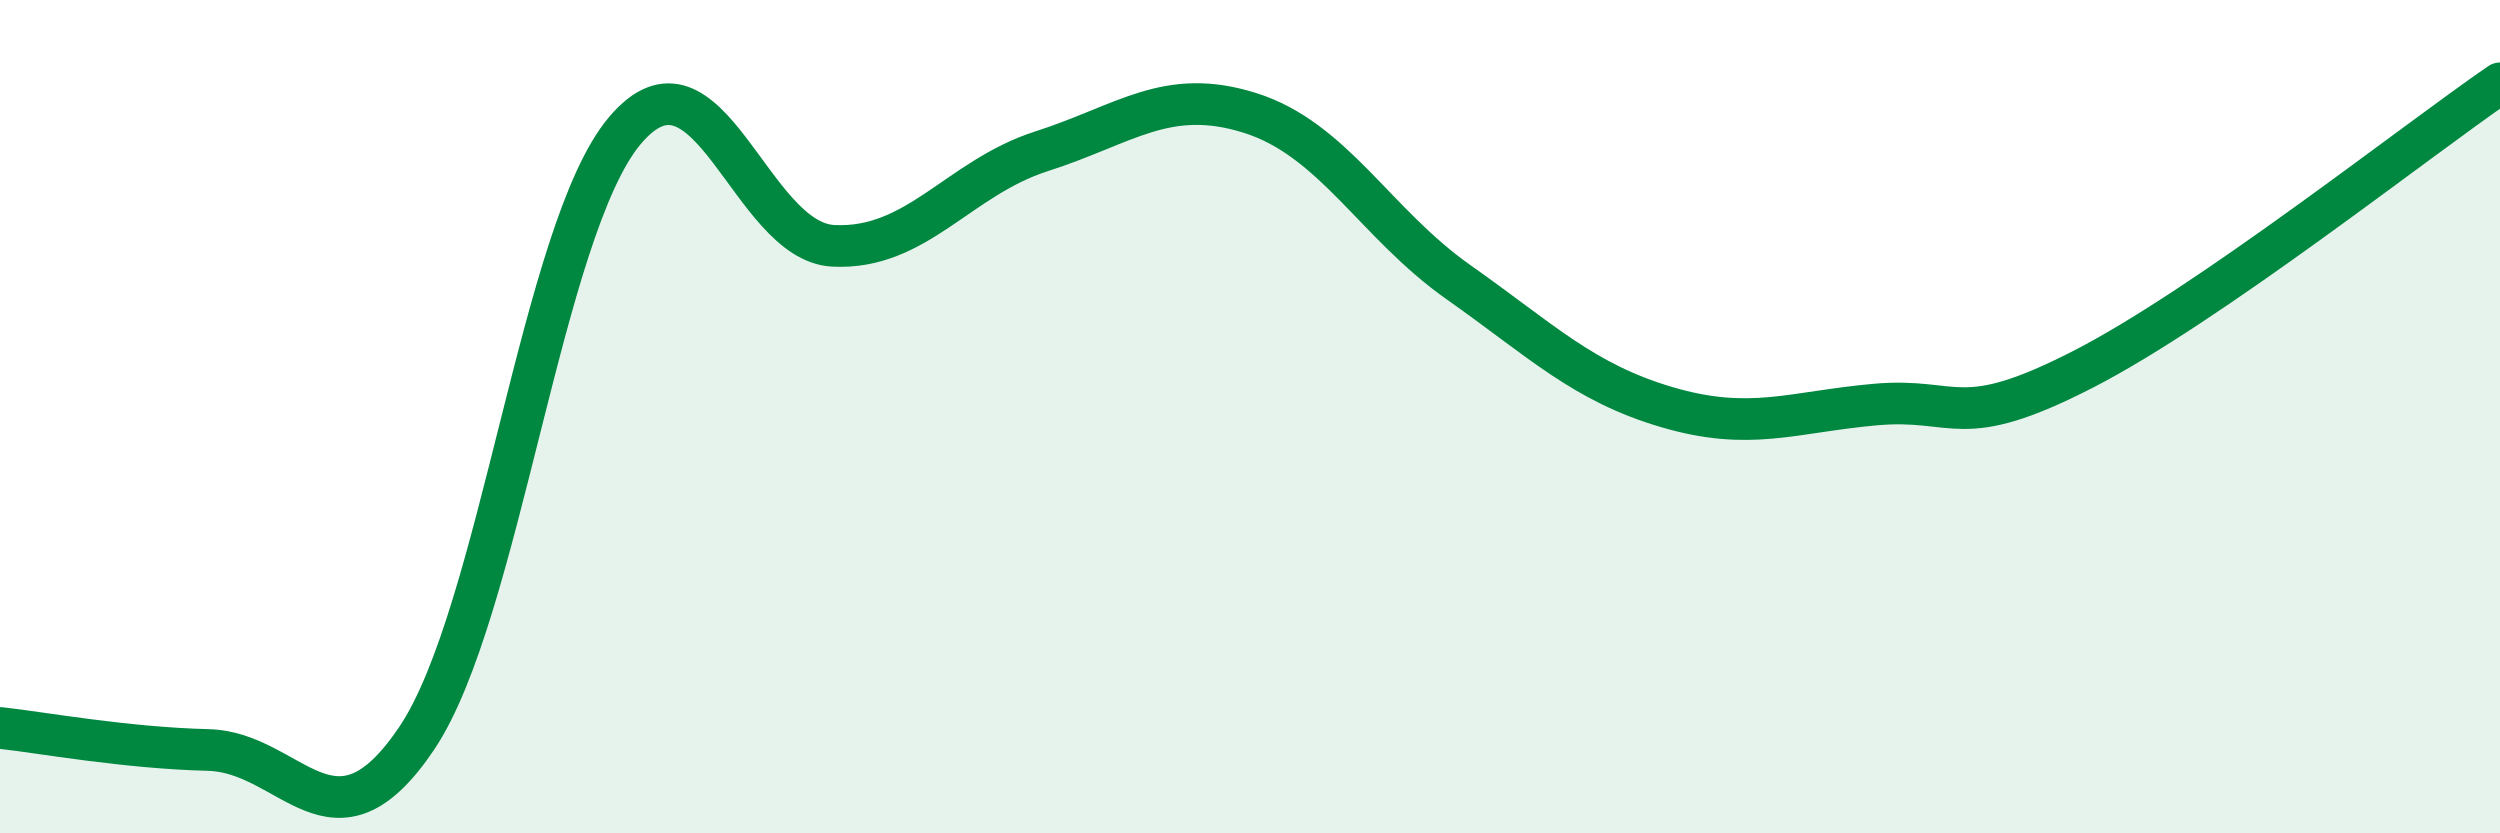
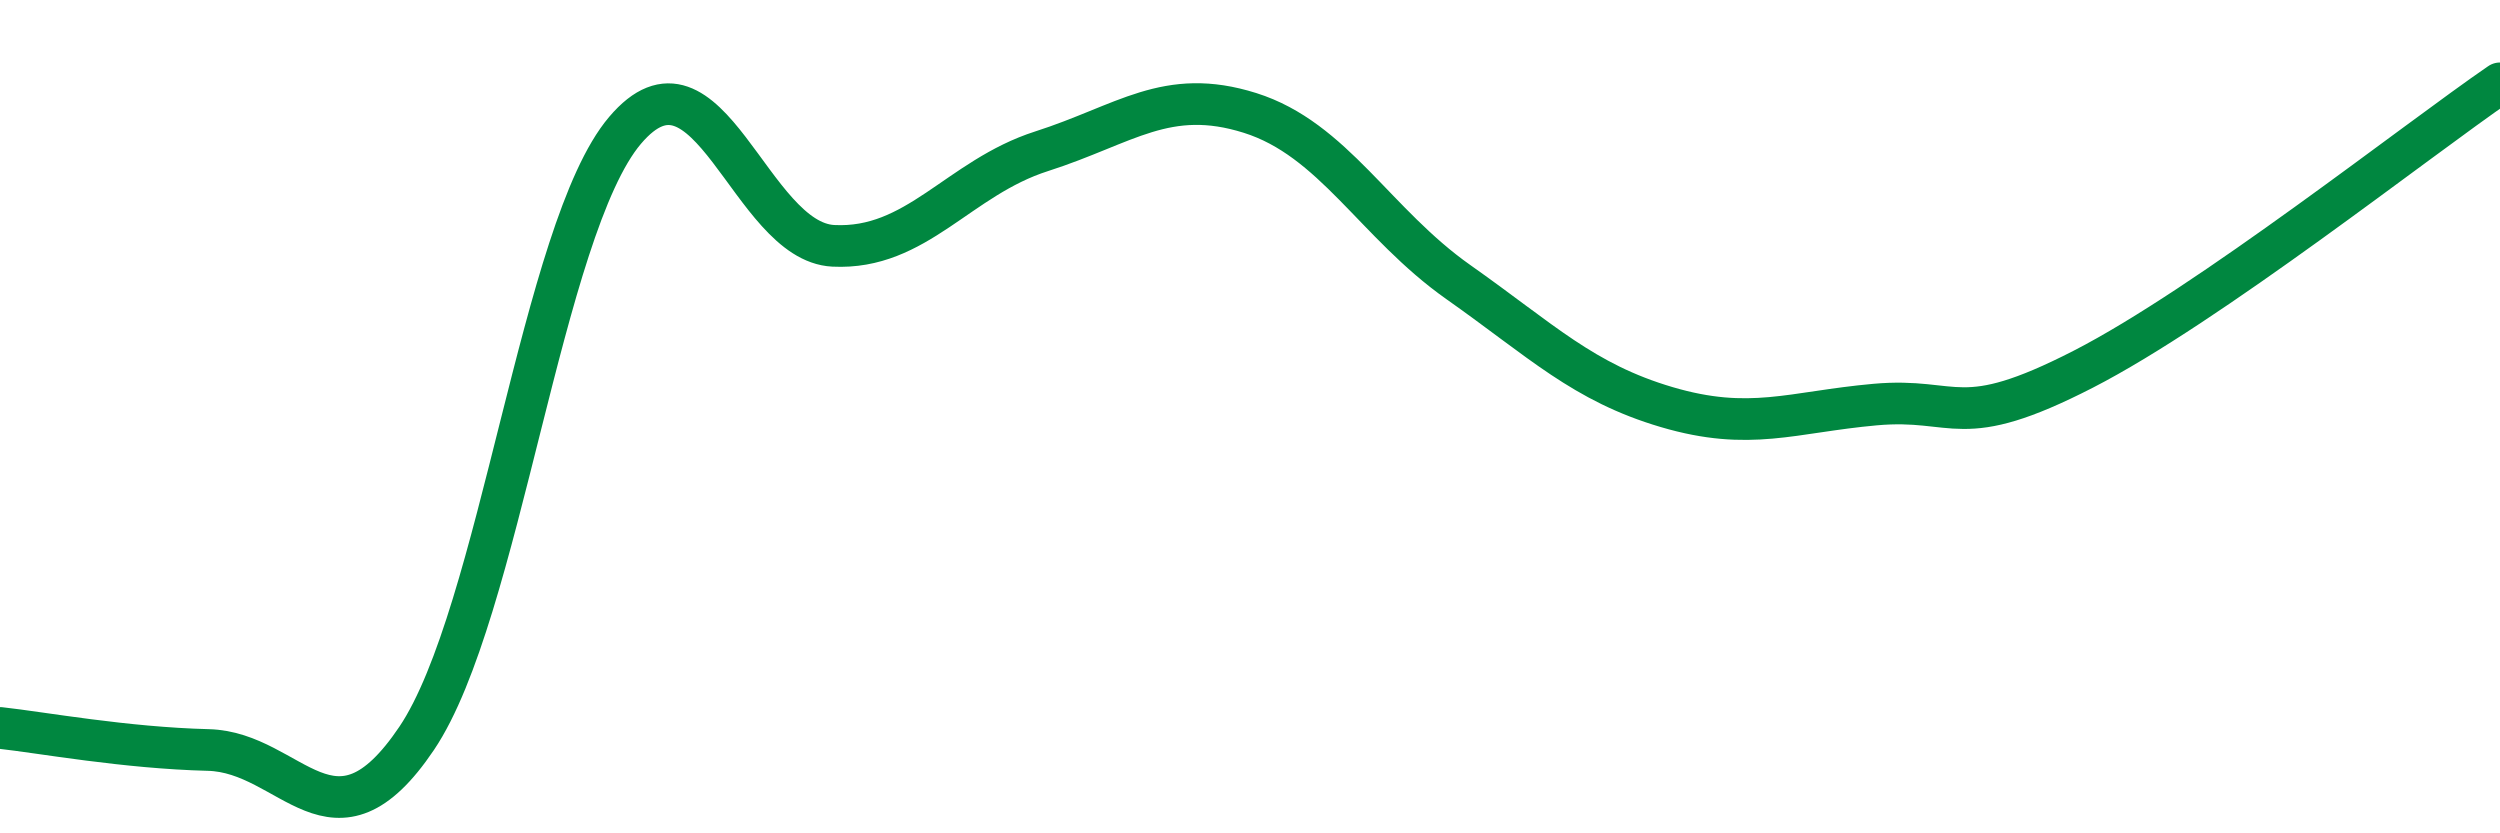
<svg xmlns="http://www.w3.org/2000/svg" width="60" height="20" viewBox="0 0 60 20">
-   <path d="M 0,17.47 C 1,17.58 3,17.95 5,18 C 7,18.05 8,20.69 10,17.72 C 12,14.75 13,5.49 15,3.13 C 17,0.77 18,5.8 20,5.9 C 22,6 23,4.27 25,3.63 C 27,2.99 28,2.08 30,2.71 C 32,3.34 33,5.36 35,6.77 C 37,8.18 38,9.18 40,9.77 C 42,10.36 43,9.89 45,9.71 C 47,9.53 47,10.4 50,8.86 C 53,7.32 58,3.37 60,2L60 20L0 20Z" fill="#008740" opacity="0.1" stroke-linecap="round" stroke-linejoin="round" />
  <path d="M 0,17.47 C 1,17.58 3,17.95 5,18 C 7,18.05 8,20.69 10,17.72 C 12,14.75 13,5.49 15,3.13 C 17,0.77 18,5.8 20,5.9 C 22,6 23,4.27 25,3.63 C 27,2.99 28,2.08 30,2.71 C 32,3.34 33,5.36 35,6.77 C 37,8.18 38,9.18 40,9.77 C 42,10.36 43,9.89 45,9.71 C 47,9.53 47,10.4 50,8.86 C 53,7.32 58,3.37 60,2" stroke="#008740" stroke-width="1" fill="none" stroke-linecap="round" stroke-linejoin="round" />
</svg>